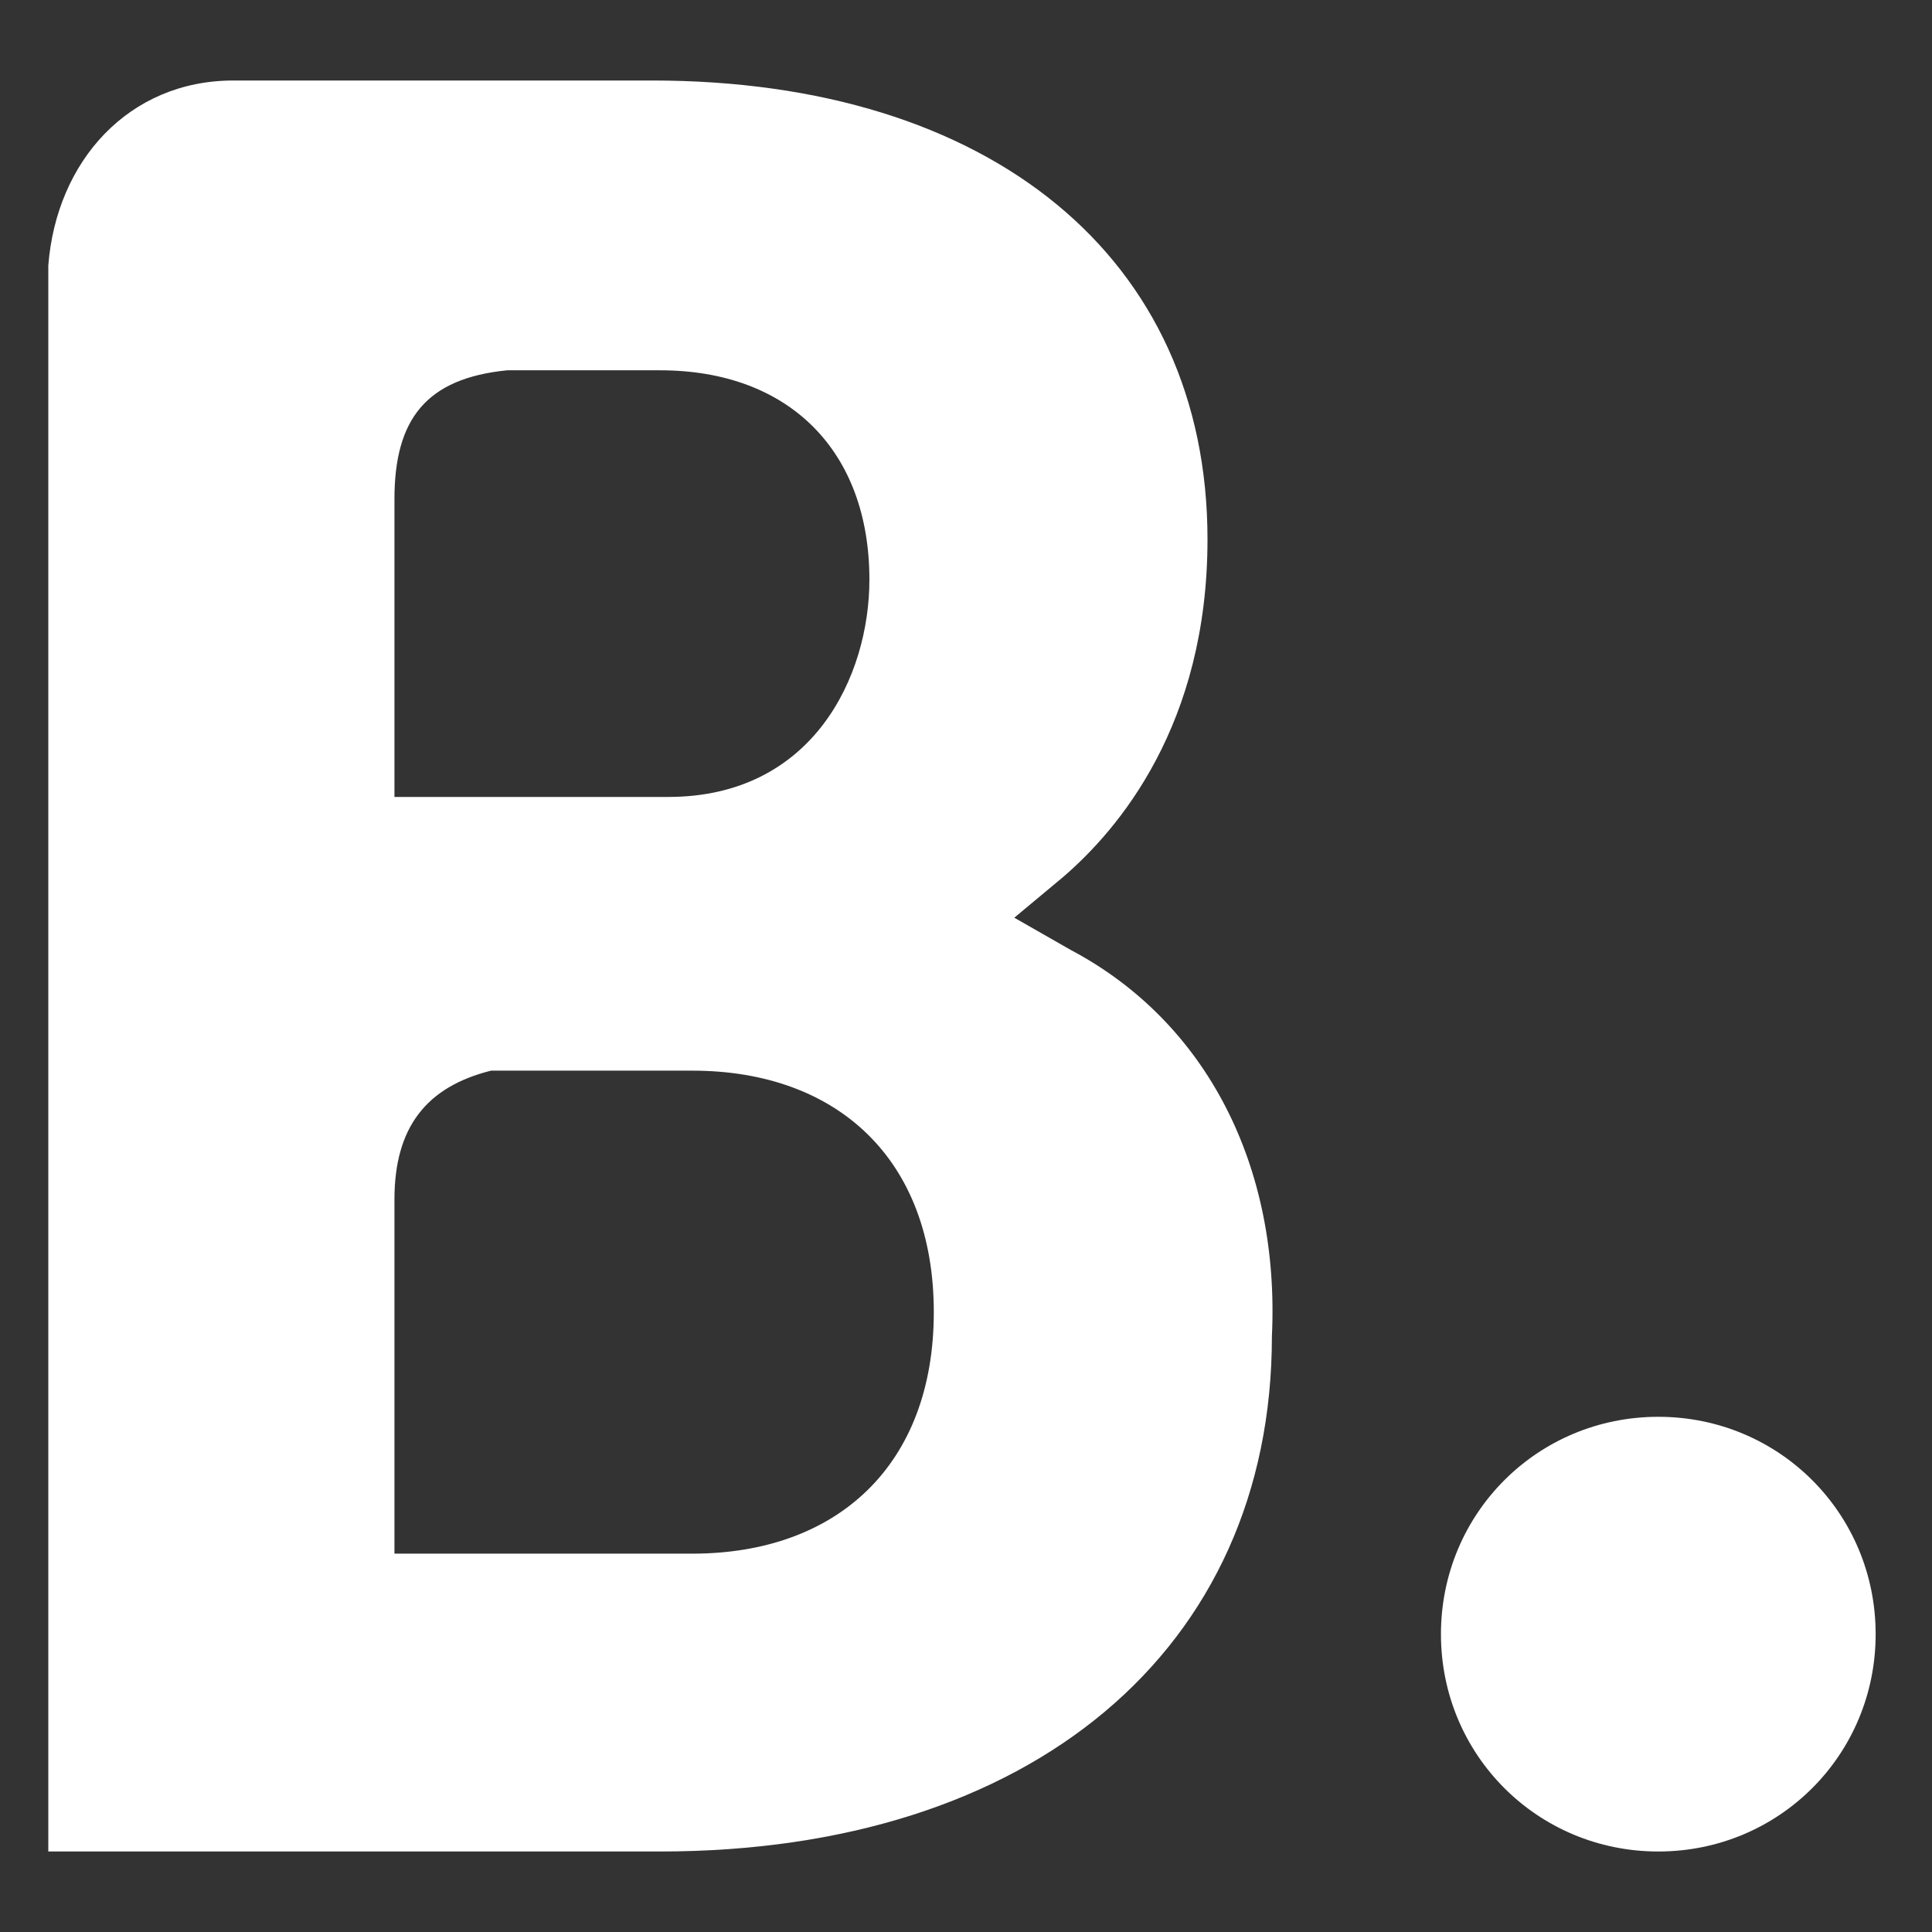
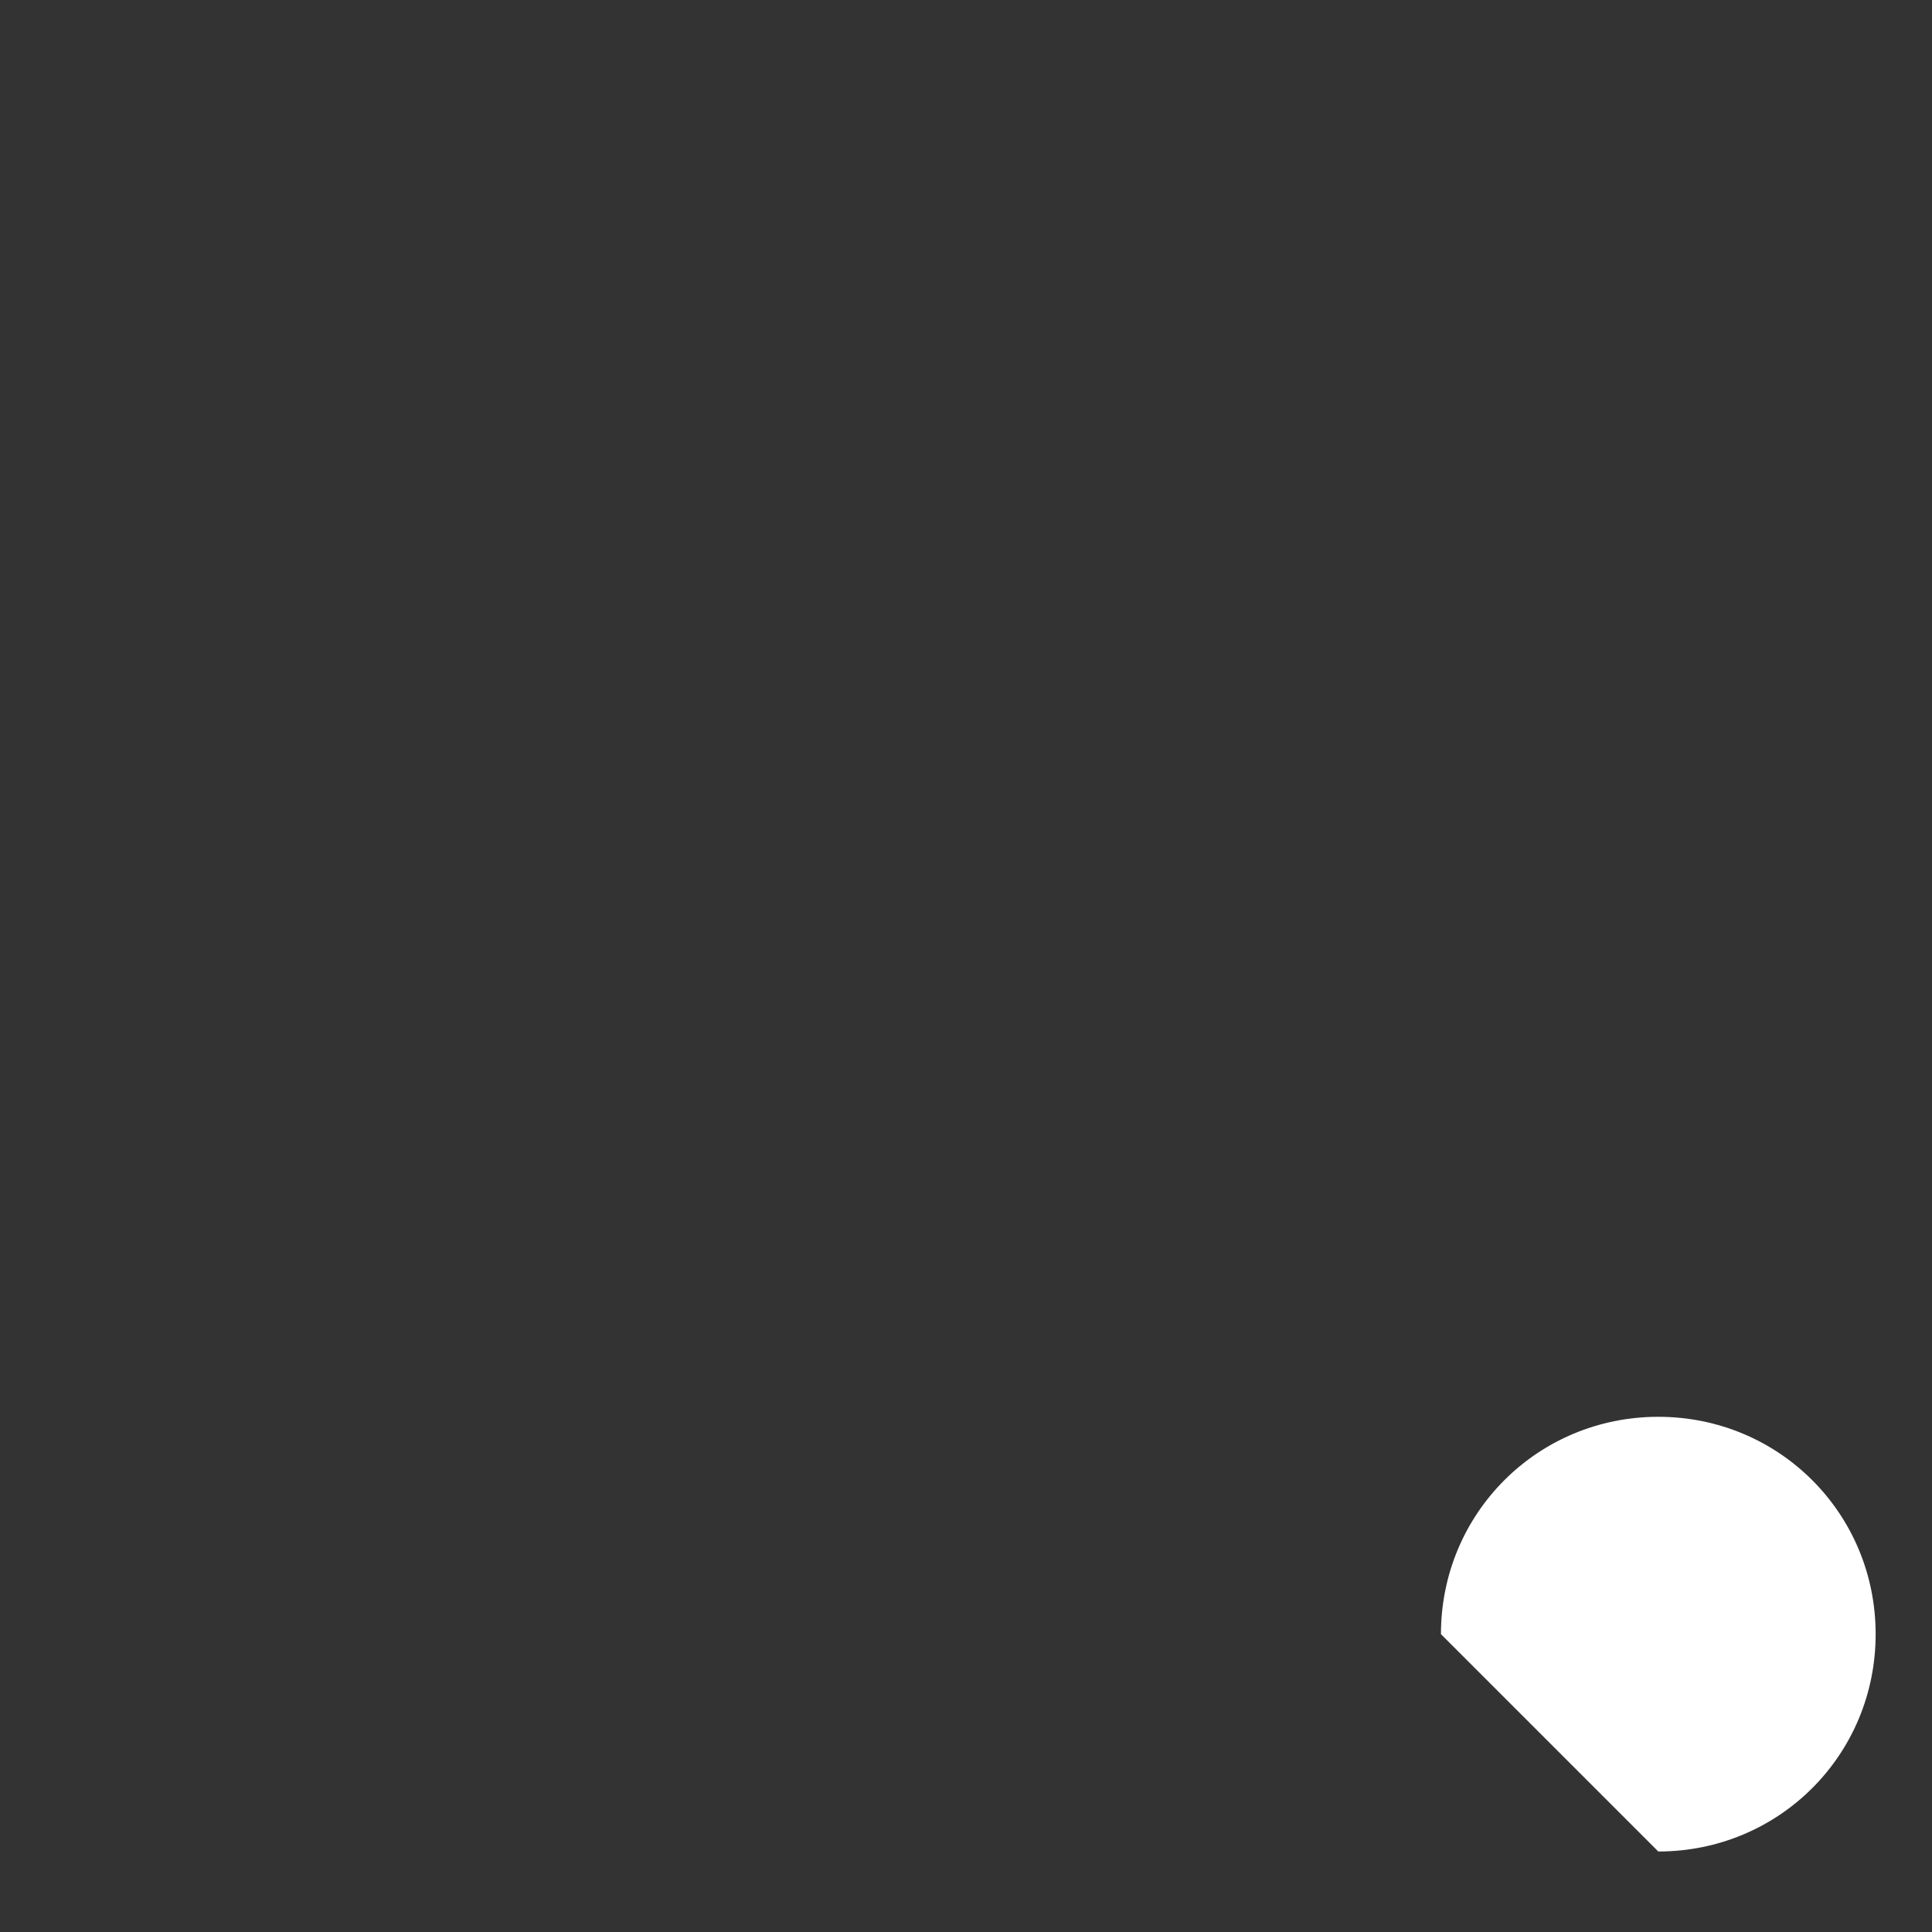
<svg xmlns="http://www.w3.org/2000/svg" version="1.1" id="Layer_1" x="0px" y="0px" viewBox="0 0 24 24" style="enable-background:new 0 0 24 24;" xml:space="preserve">
  <rect x="0" y="0" width="24" height="24" fill="#333333" stroke="none" />
  <style type="text/css">
	.st0{fill:#FFFFFF;}
</style>
  <g>
    <g>
-       <path class="st0" d="M8.6,19.3l-3.7,0v-4.4c0-0.9,0.4-1.4,1.2-1.6h2.5c1.8,0,3,1.1,3,3C11.6,18.2,10.4,19.3,8.6,19.3L8.6,19.3z     M4.9,7.3V6.2c0-1,0.4-1.5,1.4-1.6h1.9c1.6,0,2.6,1,2.6,2.6c0,1.2-0.7,2.7-2.5,2.7H4.9V7.3z M13.3,11.8l-0.7-0.4l0.6-0.5    c0.7-0.6,1.8-1.9,1.8-4.2c0-3.5-2.7-5.7-6.9-5.7H3.4v0H2.9C1.6,1,0.7,2,0.6,3.3V23h7.6c4.6,0,7.6-2.5,7.6-6.4    C15.9,14.5,15,12.7,13.3,11.8" />
-       <path class="st0" d="M17.9,20.3c0-1.5,1.2-2.7,2.7-2.7c1.5,0,2.7,1.2,2.7,2.7c0,1.5-1.2,2.7-2.7,2.7C19.1,23,17.9,21.8,17.9,20.3" />
+       <path class="st0" d="M17.9,20.3c0-1.5,1.2-2.7,2.7-2.7c1.5,0,2.7,1.2,2.7,2.7c0,1.5-1.2,2.7-2.7,2.7" />
    </g>
  </g>
</svg>